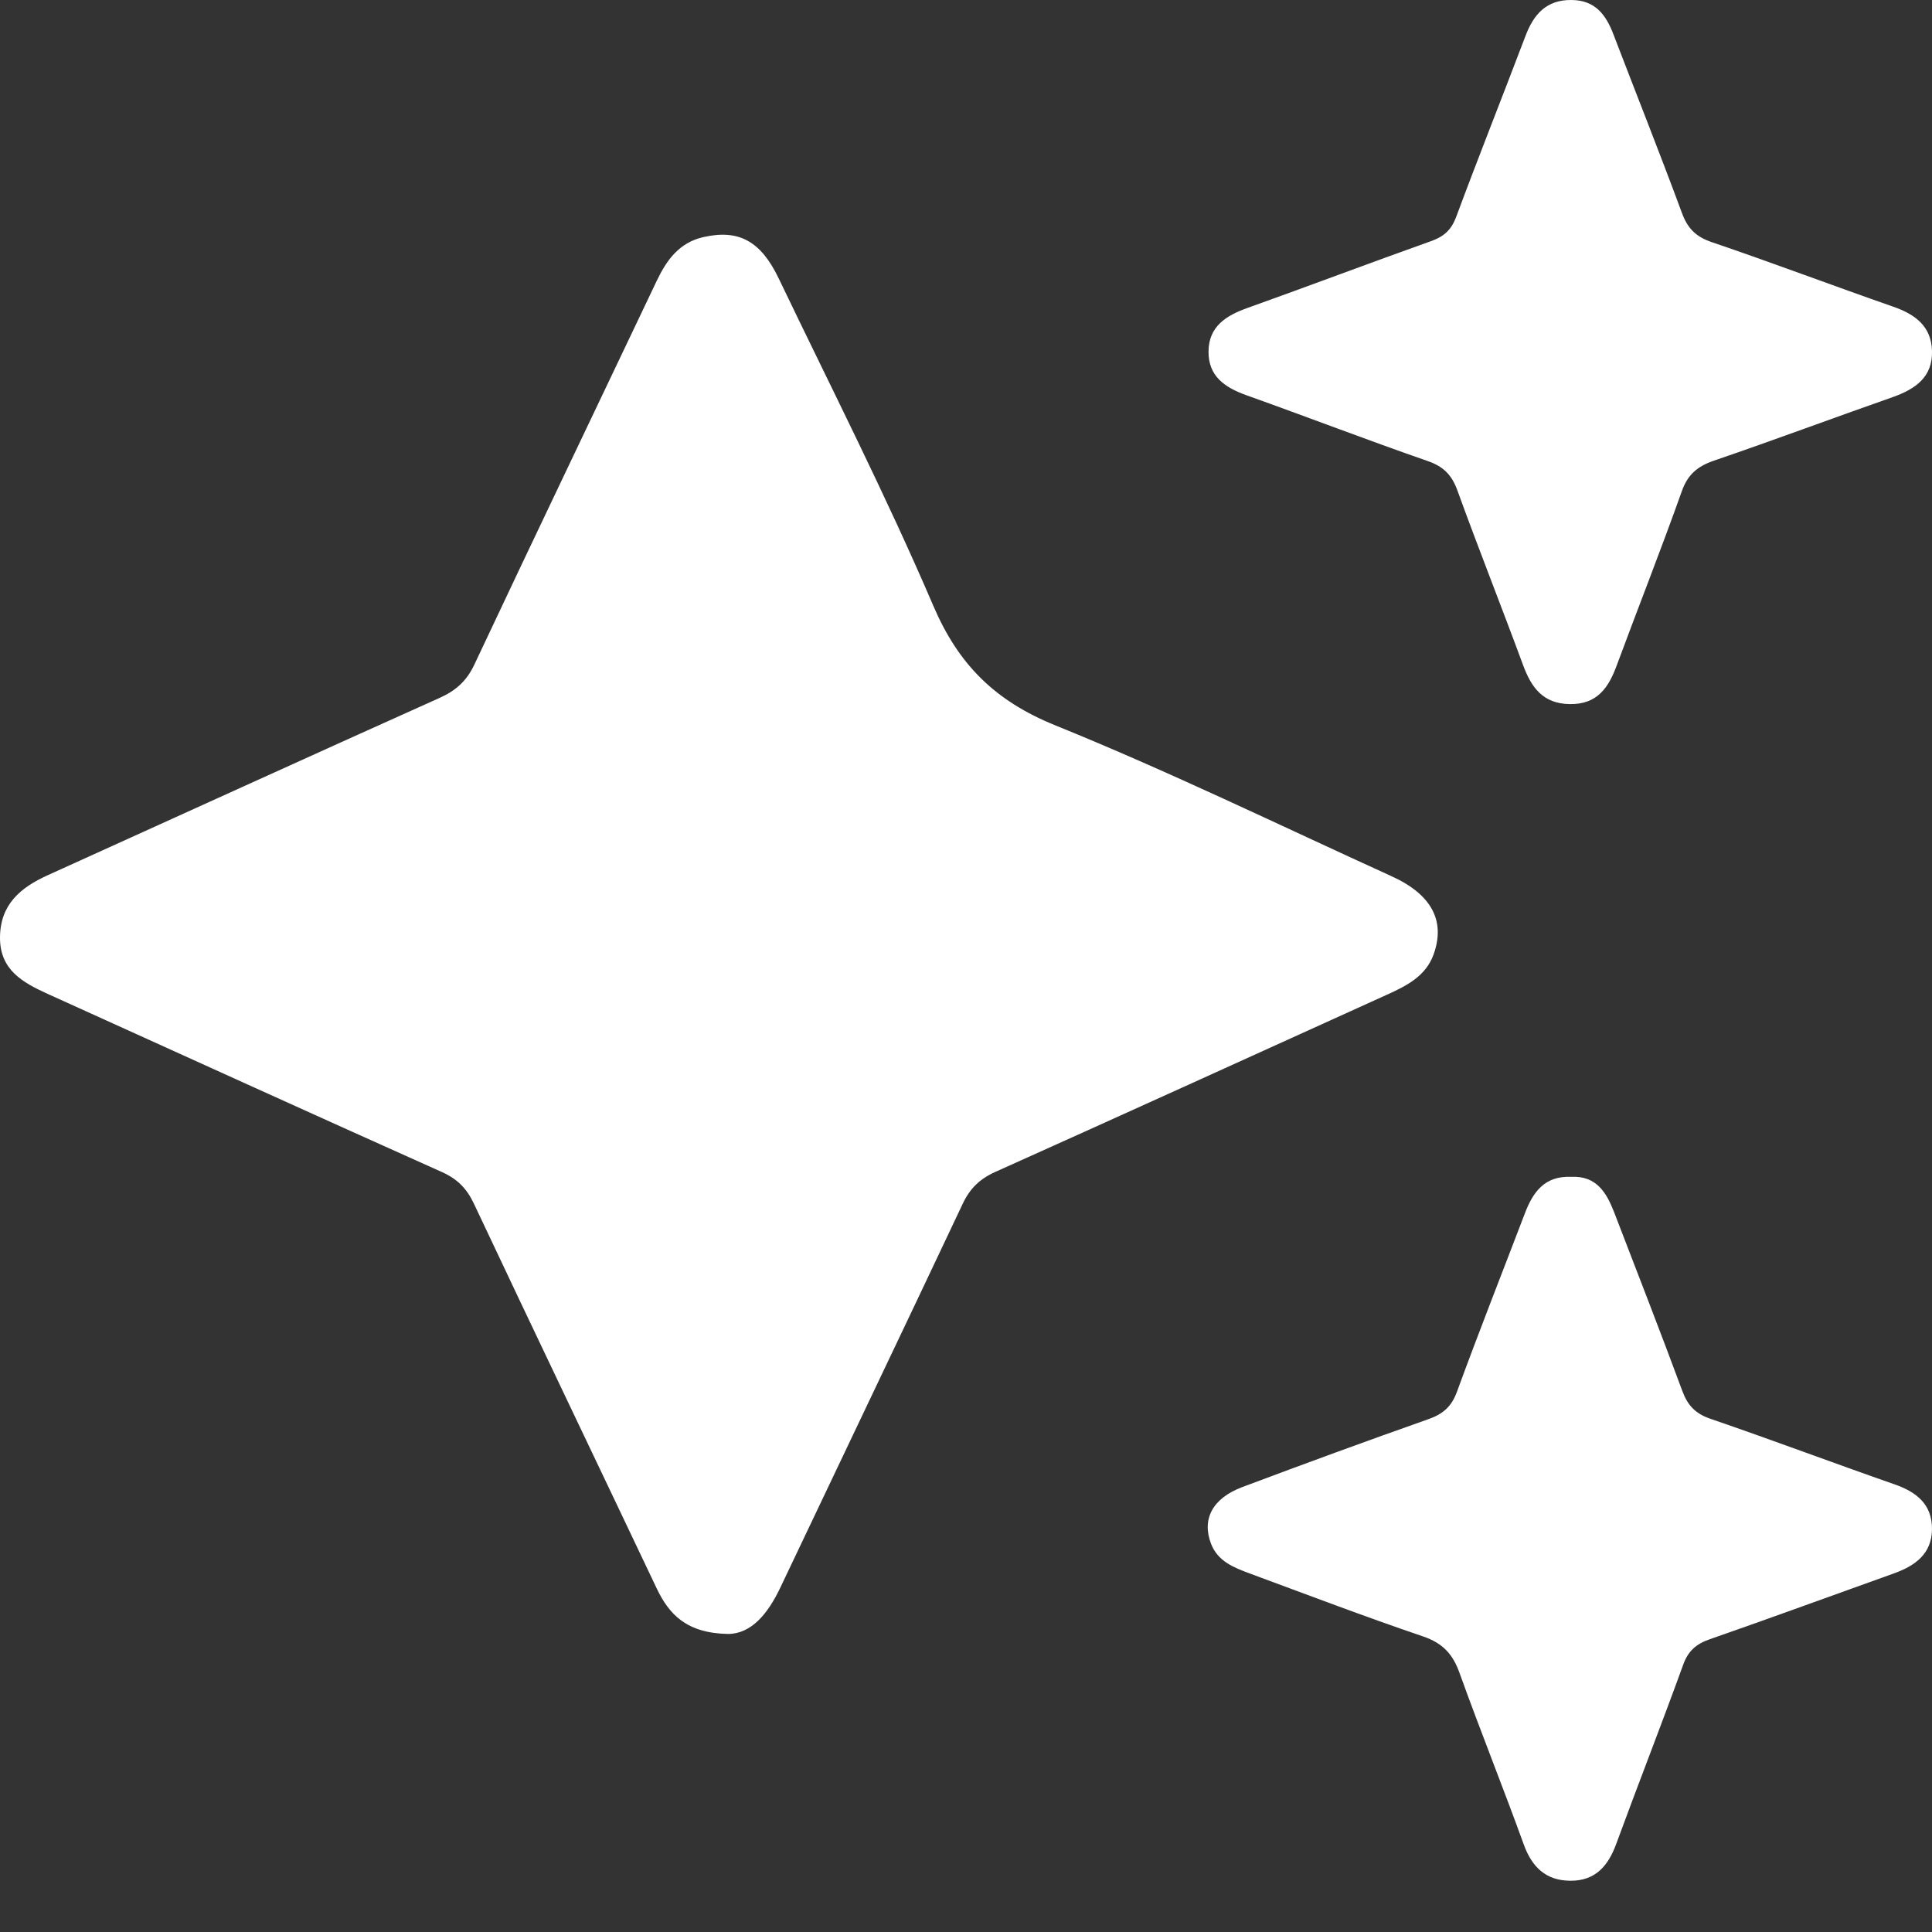
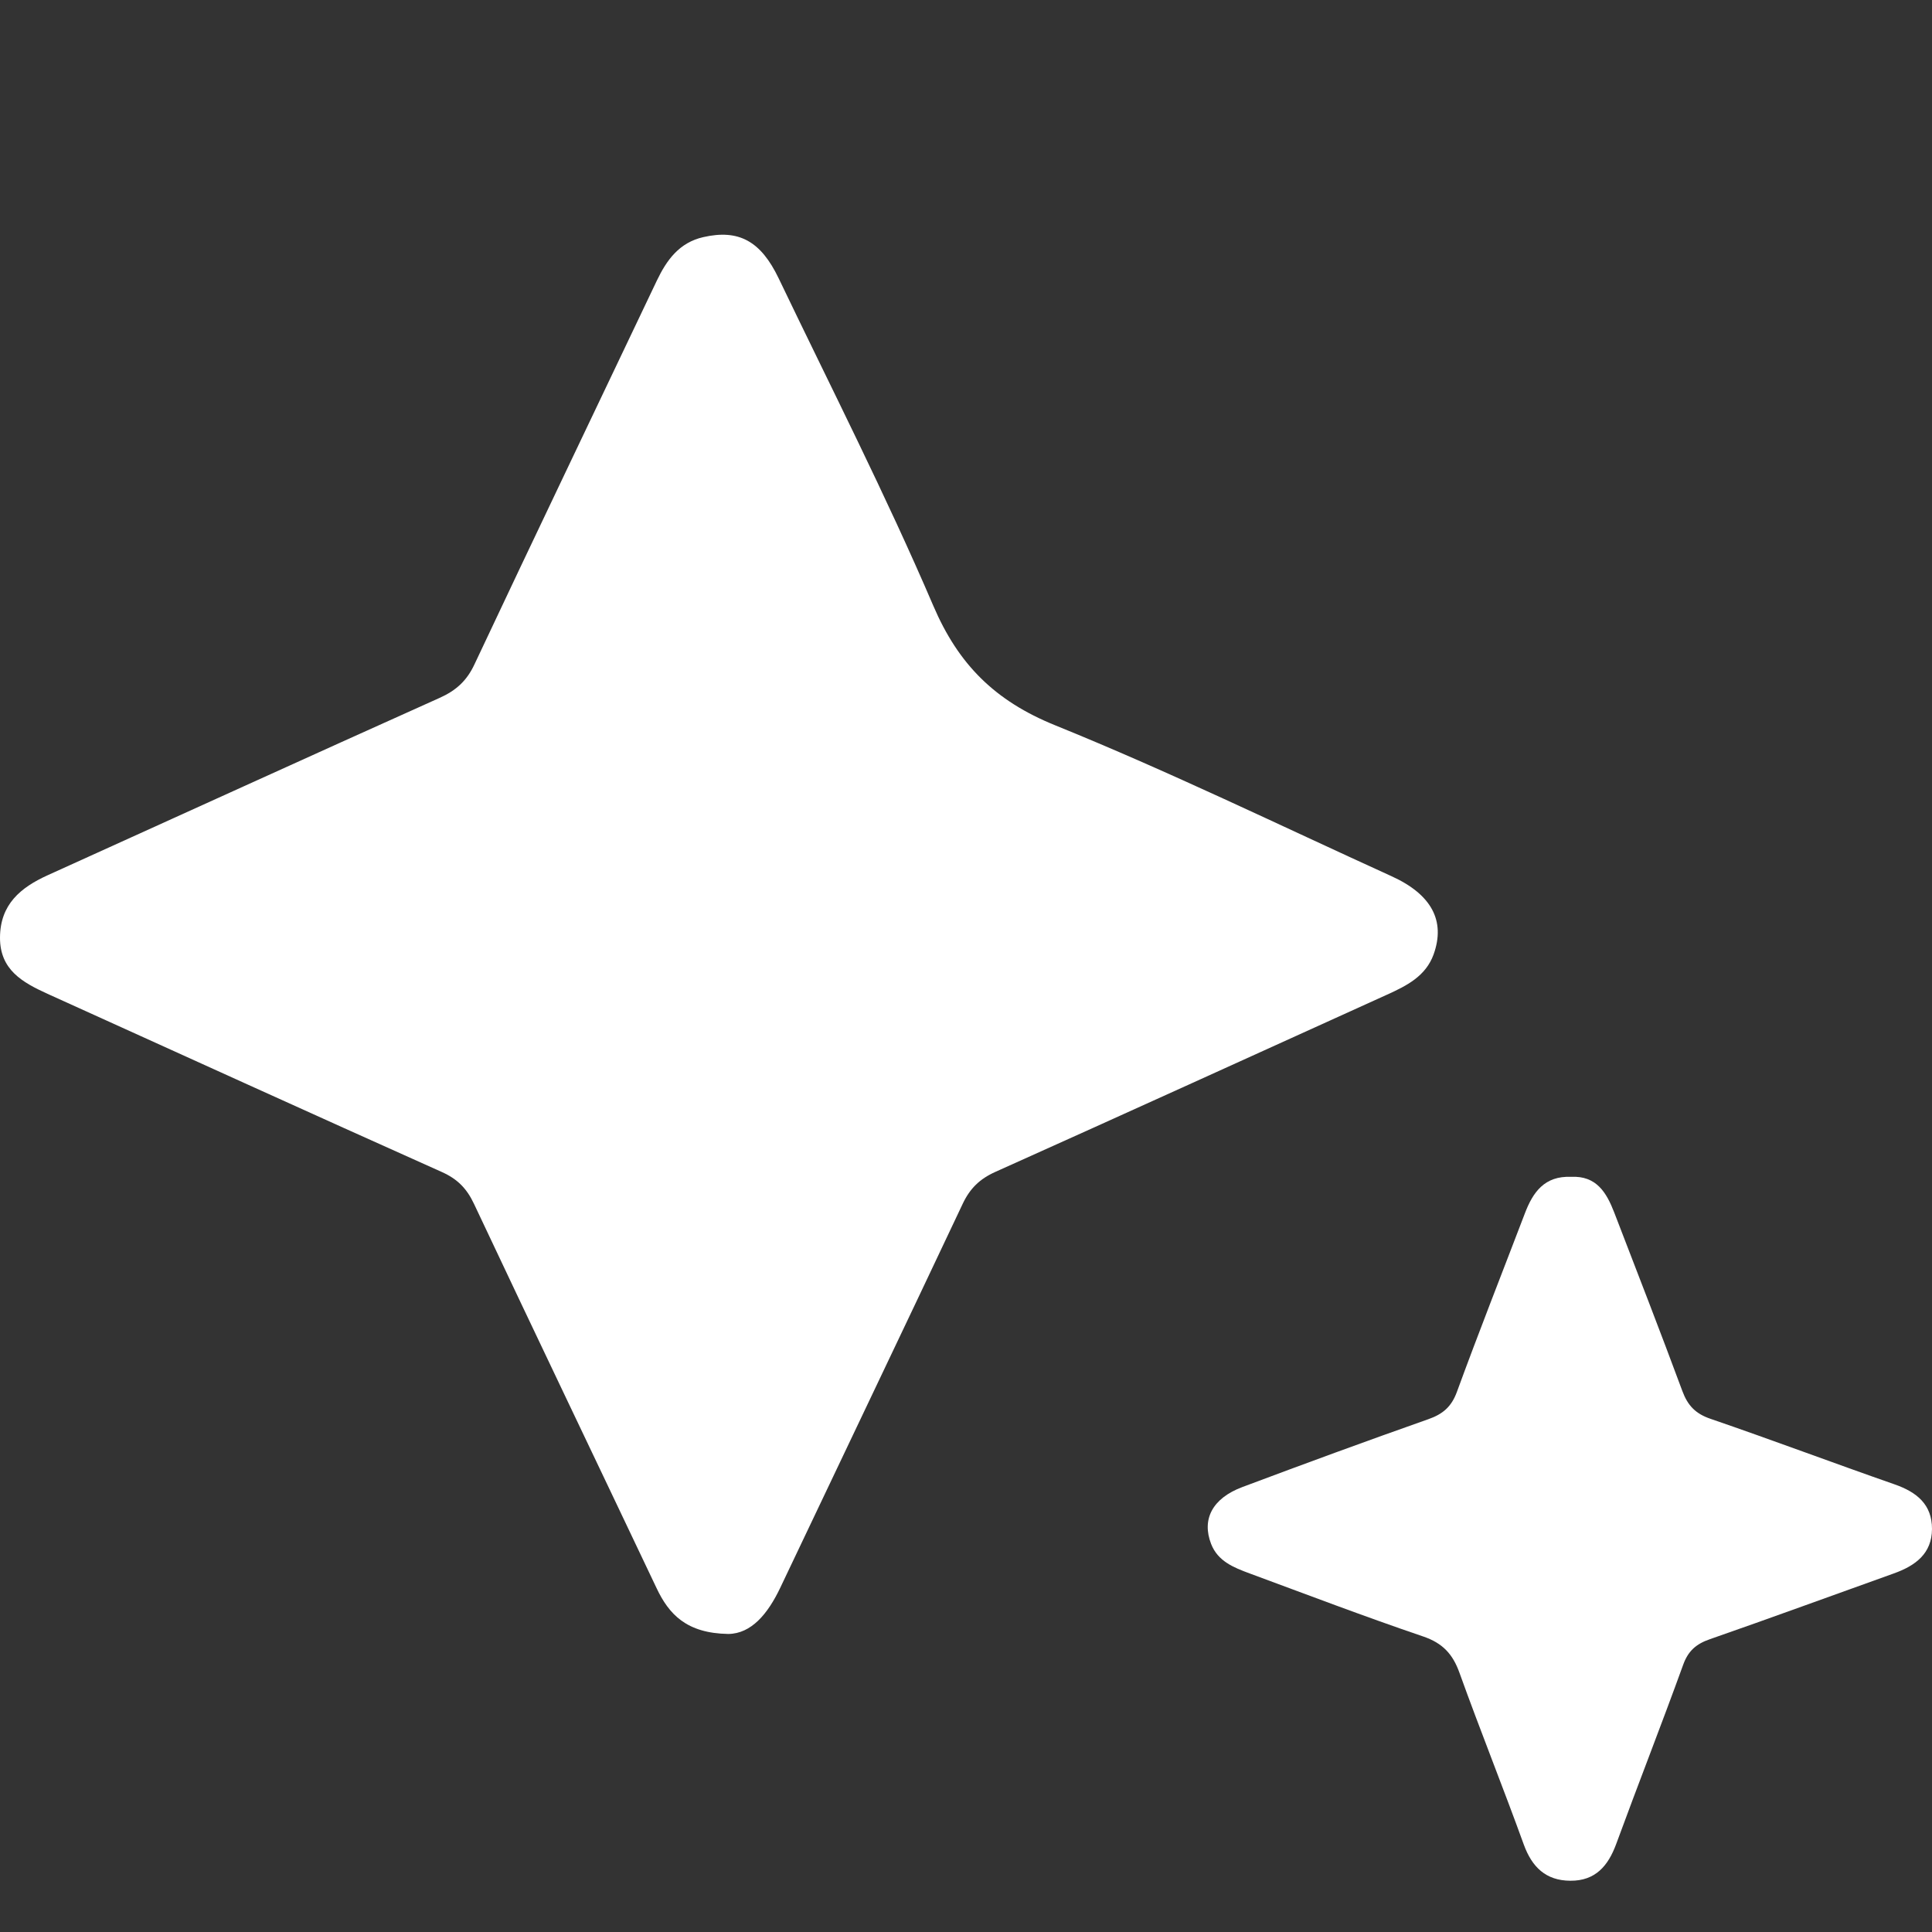
<svg xmlns="http://www.w3.org/2000/svg" width="30" height="30" viewBox="0 0 30 30" fill="none">
  <rect x="0" y="0" width="30" height="30" fill="#333333" stroke="none" />
  <path d="M22.261 14.82C22.139 15.158 21.843 15.307 21.538 15.445C19.511 16.364 17.486 17.286 15.456 18.197C15.213 18.306 15.062 18.454 14.95 18.69C14.011 20.68 13.06 22.665 12.116 24.654C11.924 25.058 11.667 25.369 11.308 25.372C10.66 25.361 10.387 25.067 10.194 24.658C9.25 22.669 8.298 20.684 7.36 18.693C7.249 18.457 7.104 18.307 6.859 18.198C4.815 17.283 2.778 16.356 0.738 15.432C0.35 15.255 -0.002 15.06 1.32662e-05 14.558C0.003 14.045 0.316 13.782 0.746 13.588C2.774 12.67 4.798 11.747 6.828 10.836C7.082 10.722 7.248 10.571 7.366 10.319C8.303 8.328 9.255 6.344 10.2 4.356C10.352 4.039 10.546 3.767 10.921 3.682C11.47 3.557 11.813 3.741 12.092 4.324C12.902 6.014 13.756 7.688 14.493 9.408C14.882 10.316 15.447 10.883 16.386 11.263C18.153 11.979 19.87 12.815 21.606 13.605C22.23 13.888 22.448 14.299 22.261 14.82Z" fill="white" />
-   <path d="M30 5.448C30.012 5.853 29.745 6.04 29.391 6.166C28.464 6.491 27.544 6.835 26.614 7.153C26.356 7.242 26.207 7.369 26.115 7.628C25.793 8.535 25.438 9.431 25.104 10.334C24.978 10.676 24.802 10.941 24.375 10.933C23.954 10.927 23.776 10.669 23.649 10.324C23.316 9.421 22.96 8.525 22.632 7.62C22.546 7.381 22.421 7.247 22.172 7.16C21.23 6.833 20.301 6.475 19.362 6.14C19.021 6.019 18.762 5.844 18.766 5.457C18.769 5.071 19.035 4.901 19.373 4.781C20.325 4.441 21.27 4.083 22.222 3.744C22.42 3.674 22.535 3.571 22.61 3.372C22.959 2.432 23.331 1.499 23.687 0.56C23.813 0.226 24.009 -0.005 24.404 7.5817e-05C24.773 0.003 24.939 0.234 25.053 0.533C25.407 1.458 25.774 2.378 26.117 3.307C26.204 3.544 26.332 3.677 26.583 3.761C27.527 4.082 28.459 4.435 29.4 4.763C29.745 4.883 29.989 5.07 30 5.448Z" fill="white" />
  <path d="M30 23.742C29.998 24.125 29.742 24.313 29.405 24.433C28.454 24.773 27.506 25.121 26.552 25.453C26.337 25.527 26.213 25.636 26.136 25.851C25.799 26.782 25.437 27.704 25.096 28.634C24.972 28.971 24.775 29.207 24.384 29.204C24.001 29.202 23.788 28.989 23.662 28.644C23.339 27.751 22.984 26.869 22.663 25.976C22.559 25.686 22.404 25.514 22.096 25.41C21.192 25.103 20.3 24.763 19.404 24.432C19.158 24.341 18.911 24.244 18.806 23.974C18.658 23.592 18.825 23.266 19.291 23.091C20.25 22.731 21.212 22.378 22.177 22.038C22.406 21.958 22.538 21.843 22.622 21.615C22.962 20.685 23.326 19.764 23.679 18.839C23.803 18.514 23.982 18.256 24.397 18.274C24.79 18.254 24.947 18.521 25.065 18.826C25.421 19.75 25.78 20.672 26.124 21.601C26.206 21.822 26.325 21.951 26.56 22.031C27.516 22.359 28.462 22.715 29.416 23.048C29.764 23.169 30.001 23.361 30 23.742Z" fill="white" />
</svg>